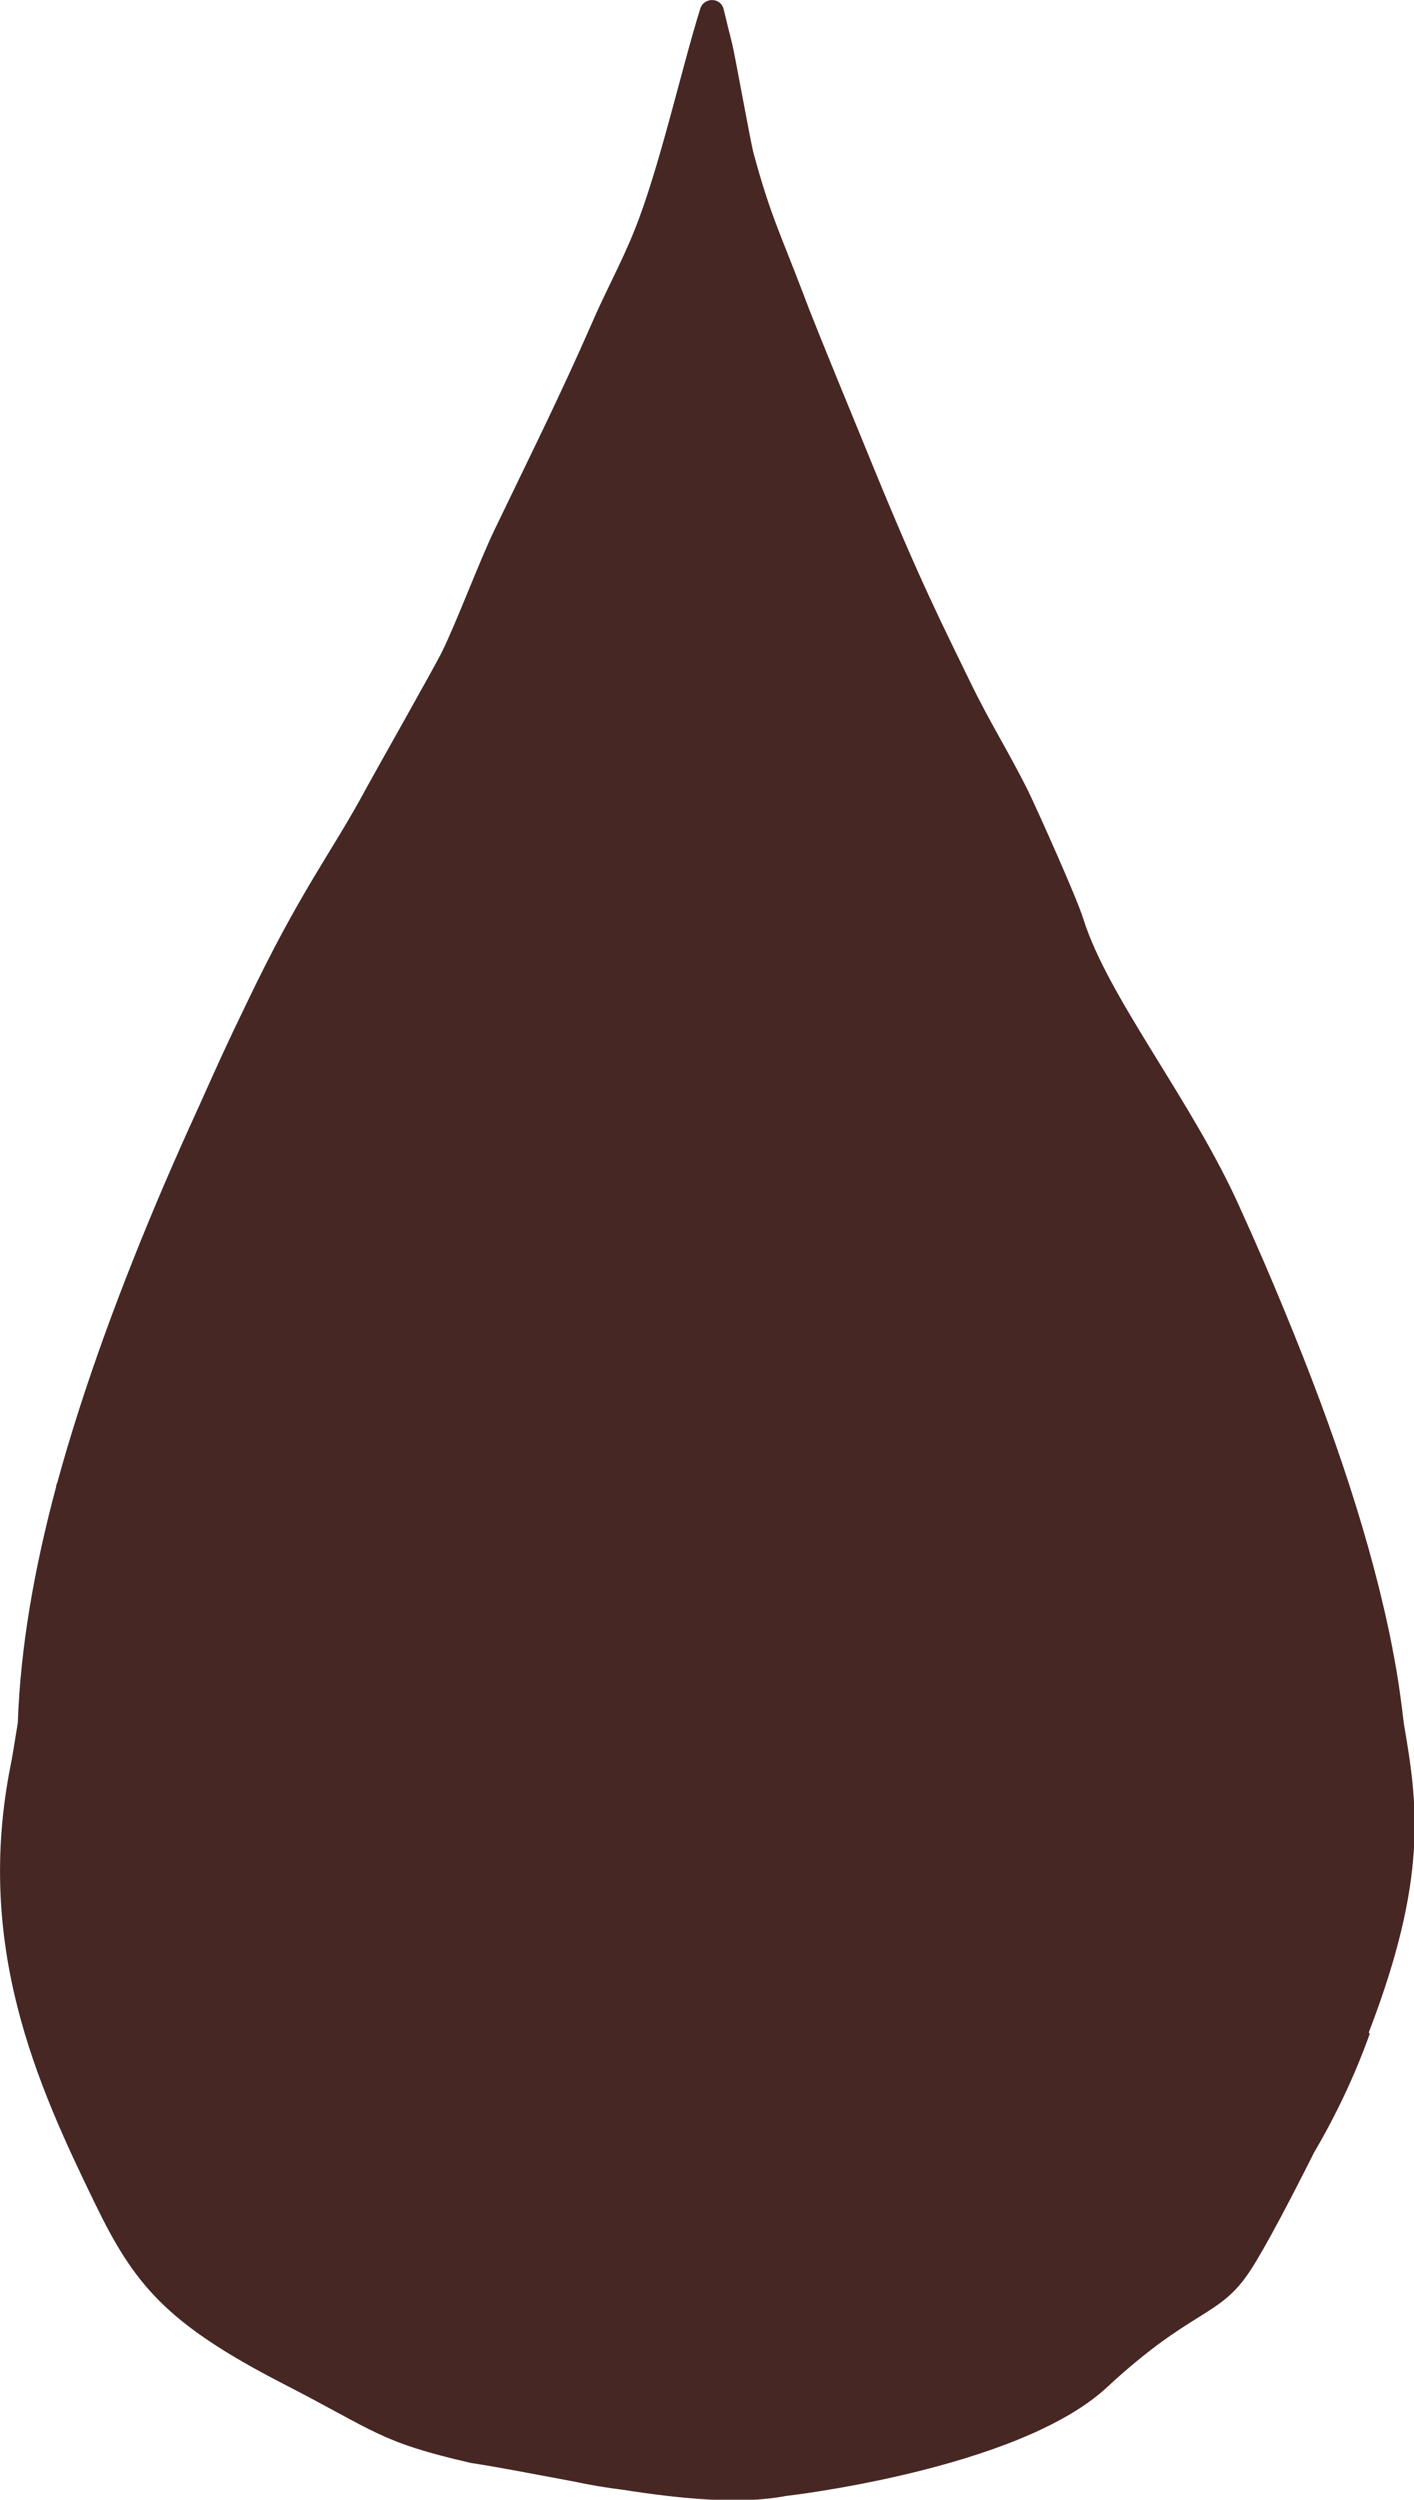
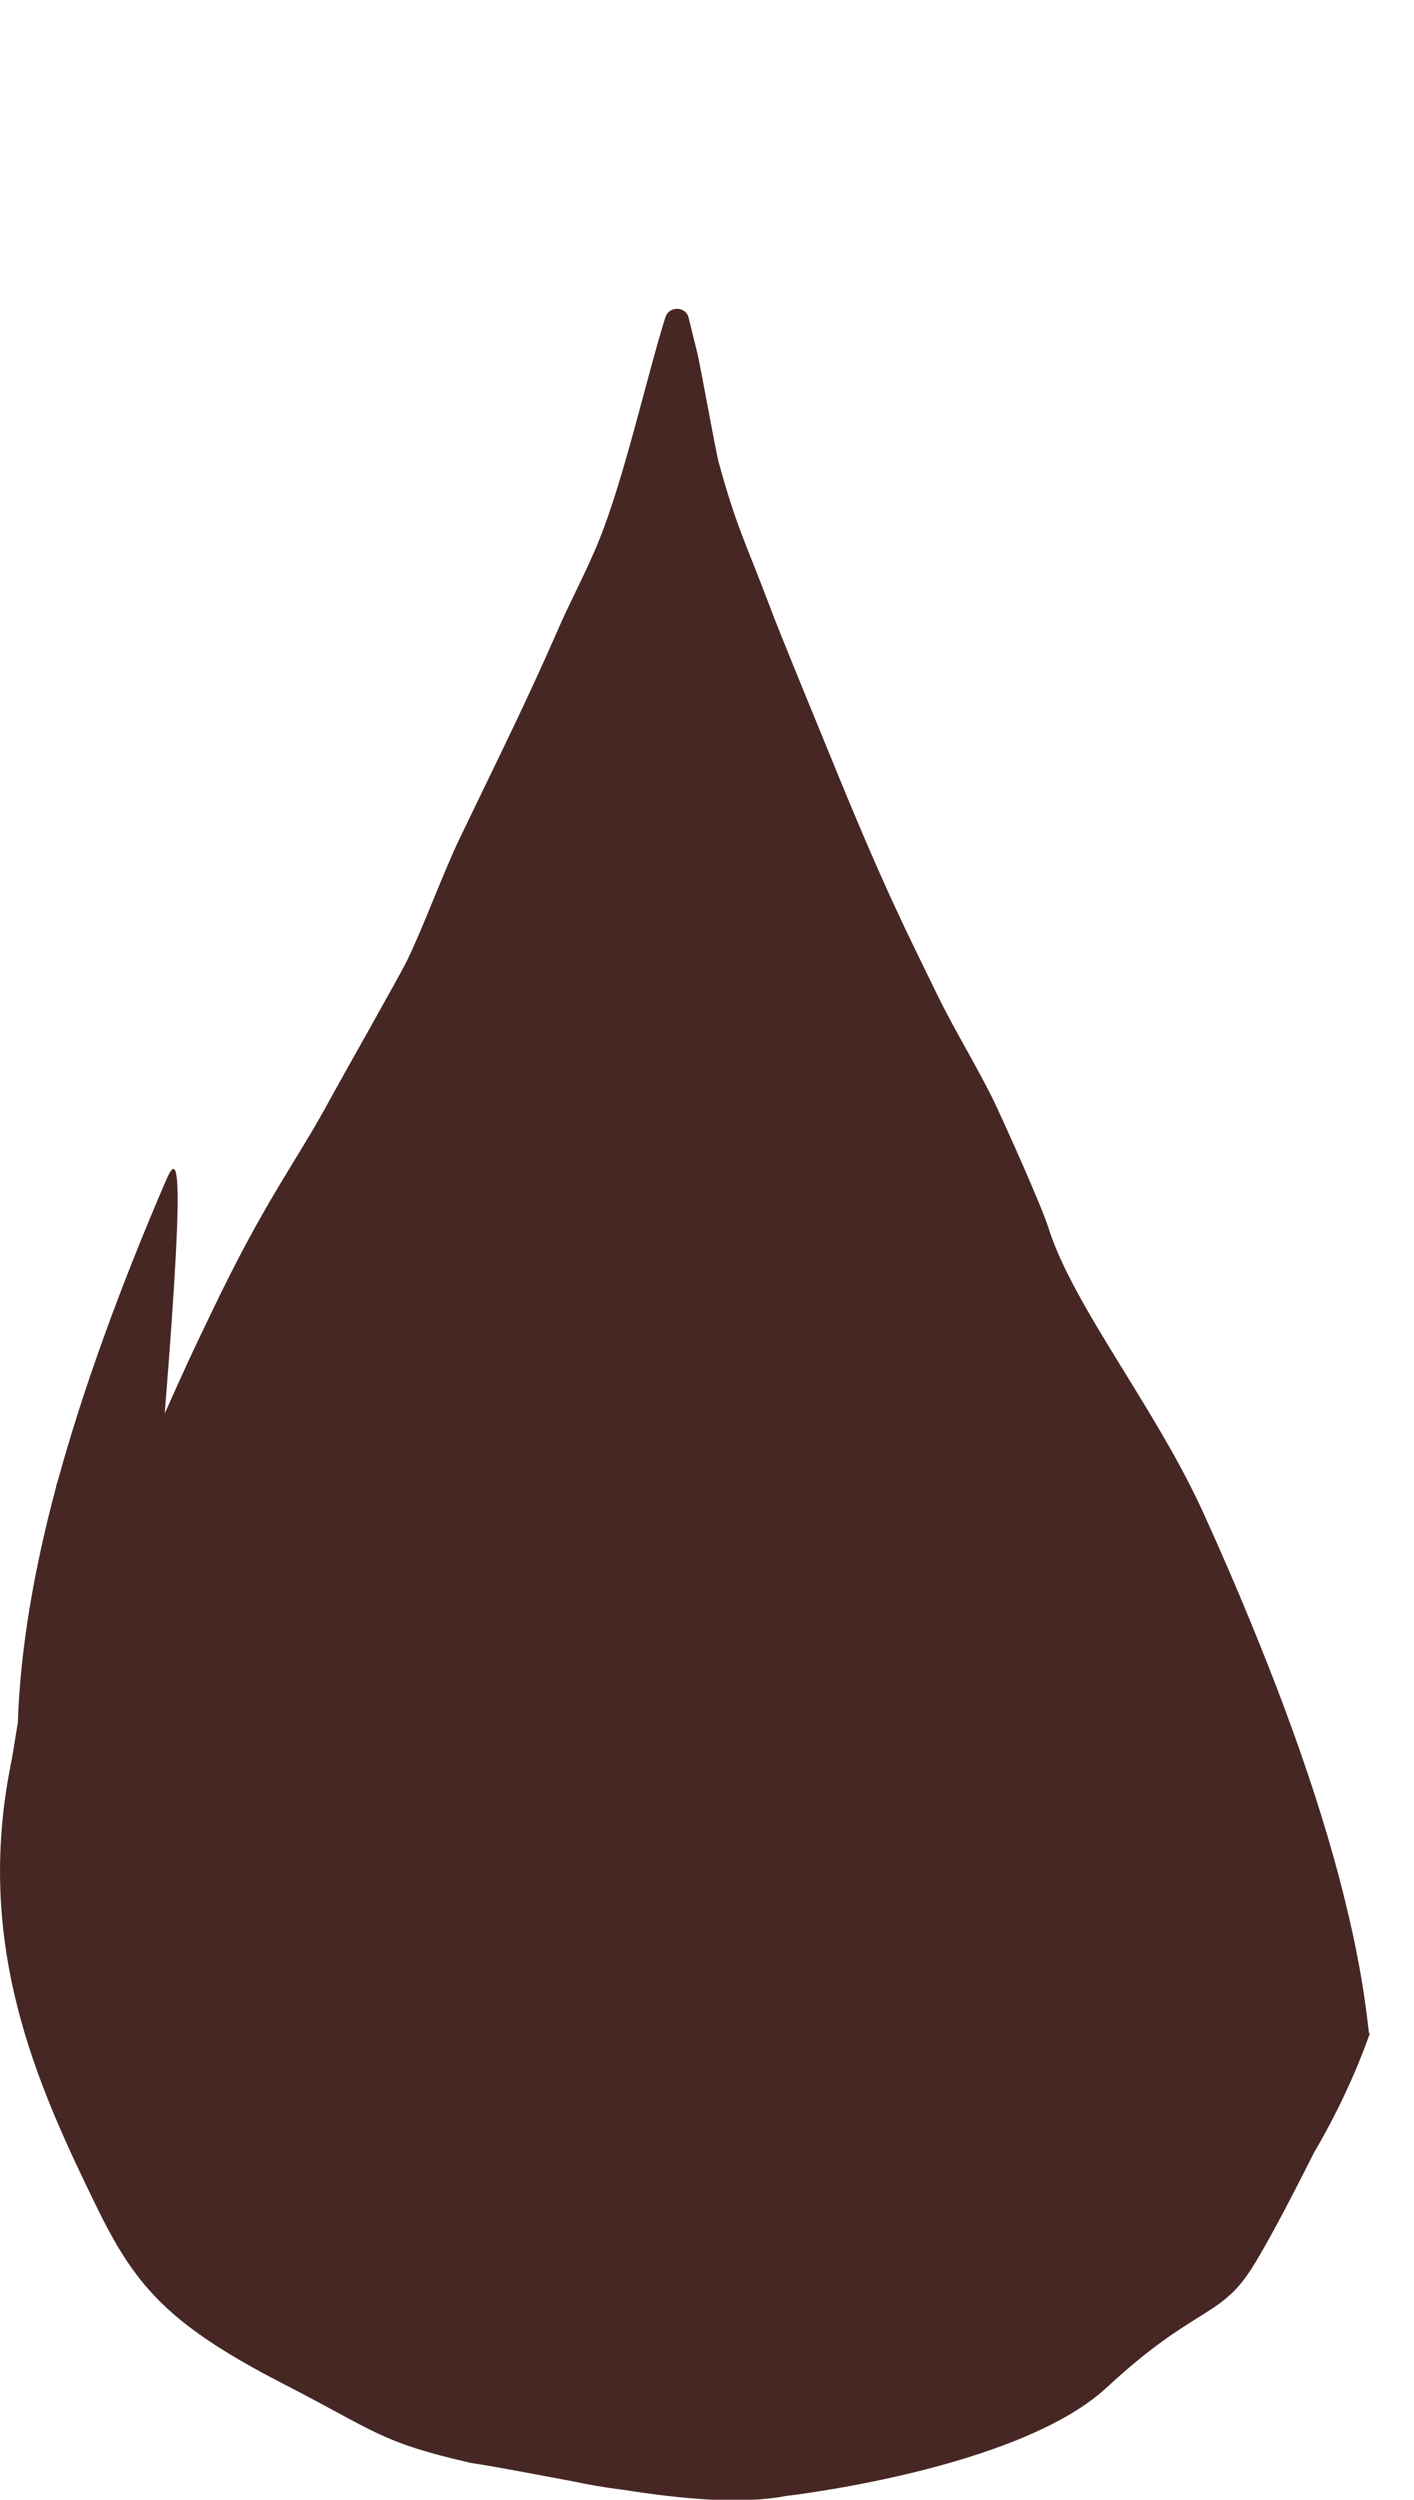
<svg xmlns="http://www.w3.org/2000/svg" xml:space="preserve" style="enable-background:new 0 0 611.2 1080;" viewBox="0 0 611.2 1080" y="0px" x="0px" id="Layer_1" version="1.1">
  <style type="text/css">
	.st0{fill:#462724;}
</style>
-   <path d="M591.7,878c25.7-66.8,21.1-98.6,15.1-133.4c-1.2-10.5-2.7-21.2-4.9-32.2c0-0.3,0-0.4-0.1-0.7l0,0  c-8.8-45-25.2-93.6-46.2-144.5c-6.1-14.9-12.6-29.9-19.5-45.1c-20.6-46.3-57.2-91-67.9-125.3c-3-9.5-19.3-45.7-23.6-54.7  c-8.8-17.7-16.6-29.7-25.2-47.4c-12-24.7-21.5-43.2-41.6-92.2c-4.6-11.4-26-63-30.1-74.3c-10.7-28.1-14.6-34.9-22-62.1  c-1.3-4.9-8-42.2-9.2-47.1c-1.3-5-2.5-10.1-3.7-15c-1.2-5.2-8.5-5.3-10.1-0.3c-8,25.5-17.8,69.5-28.5,95.9  c-5.3,13.4-12.9,27.2-18.7,40.8c-13.4,30.6-26.6,57-41.6,88.2c-6.4,13.1-16.5,40.2-23,53.3c-3,6.1-29.3,52.6-32.5,58.5  c-15.3,28.5-28.1,43.4-52.1,93.7c-8.5,17.5-12.3,26-20,43.2C81,488.9,75.9,500.3,71,511.7c-19,44.4-35,87.8-46.3,129.1h-0.1  c-0.1,0.3-0.3,0.9-0.4,1.8c-9.5,35.5-15.4,69.5-16.5,101.7c-1.6,9.8-2.7,16.8-3,17.8C-11.1,840.8,16.1,900.7,41,951.9  c16.9,34.8,30.3,51.7,81.4,78c40.5,20.8,41.6,25.1,81.1,34.2c12.6,1.9,28.1,5,44.4,8c7,1.5,14.1,2.7,21.4,3.6  c25.4,4,51.1,6.4,70.2,2.7c0,0,100.4-11.3,138.9-46.9c37.3-34.6,48.6-29.9,62.1-50.6c6.5-10,17.2-30.4,27.5-50.9  c9.5-16.2,17.7-33.4,24.1-51.4C591.6,878.4,591.7,878.1,591.7,878z" class="st0" />
+   <path d="M591.7,878c-1.2-10.5-2.7-21.2-4.9-32.2c0-0.3,0-0.4-0.1-0.7l0,0  c-8.8-45-25.2-93.6-46.2-144.5c-6.1-14.9-12.6-29.9-19.5-45.1c-20.6-46.3-57.2-91-67.9-125.3c-3-9.5-19.3-45.7-23.6-54.7  c-8.8-17.7-16.6-29.7-25.2-47.4c-12-24.7-21.5-43.2-41.6-92.2c-4.6-11.4-26-63-30.1-74.3c-10.7-28.1-14.6-34.9-22-62.1  c-1.3-4.9-8-42.2-9.2-47.1c-1.3-5-2.5-10.1-3.7-15c-1.2-5.2-8.5-5.3-10.1-0.3c-8,25.5-17.8,69.5-28.5,95.9  c-5.3,13.4-12.9,27.2-18.7,40.8c-13.4,30.6-26.6,57-41.6,88.2c-6.4,13.1-16.5,40.2-23,53.3c-3,6.1-29.3,52.6-32.5,58.5  c-15.3,28.5-28.1,43.4-52.1,93.7c-8.5,17.5-12.3,26-20,43.2C81,488.9,75.9,500.3,71,511.7c-19,44.4-35,87.8-46.3,129.1h-0.1  c-0.1,0.3-0.3,0.9-0.4,1.8c-9.5,35.5-15.4,69.5-16.5,101.7c-1.6,9.8-2.7,16.8-3,17.8C-11.1,840.8,16.1,900.7,41,951.9  c16.9,34.8,30.3,51.7,81.4,78c40.5,20.8,41.6,25.1,81.1,34.2c12.6,1.9,28.1,5,44.4,8c7,1.5,14.1,2.7,21.4,3.6  c25.4,4,51.1,6.4,70.2,2.7c0,0,100.4-11.3,138.9-46.9c37.3-34.6,48.6-29.9,62.1-50.6c6.5-10,17.2-30.4,27.5-50.9  c9.5-16.2,17.7-33.4,24.1-51.4C591.6,878.4,591.7,878.1,591.7,878z" class="st0" />
</svg>